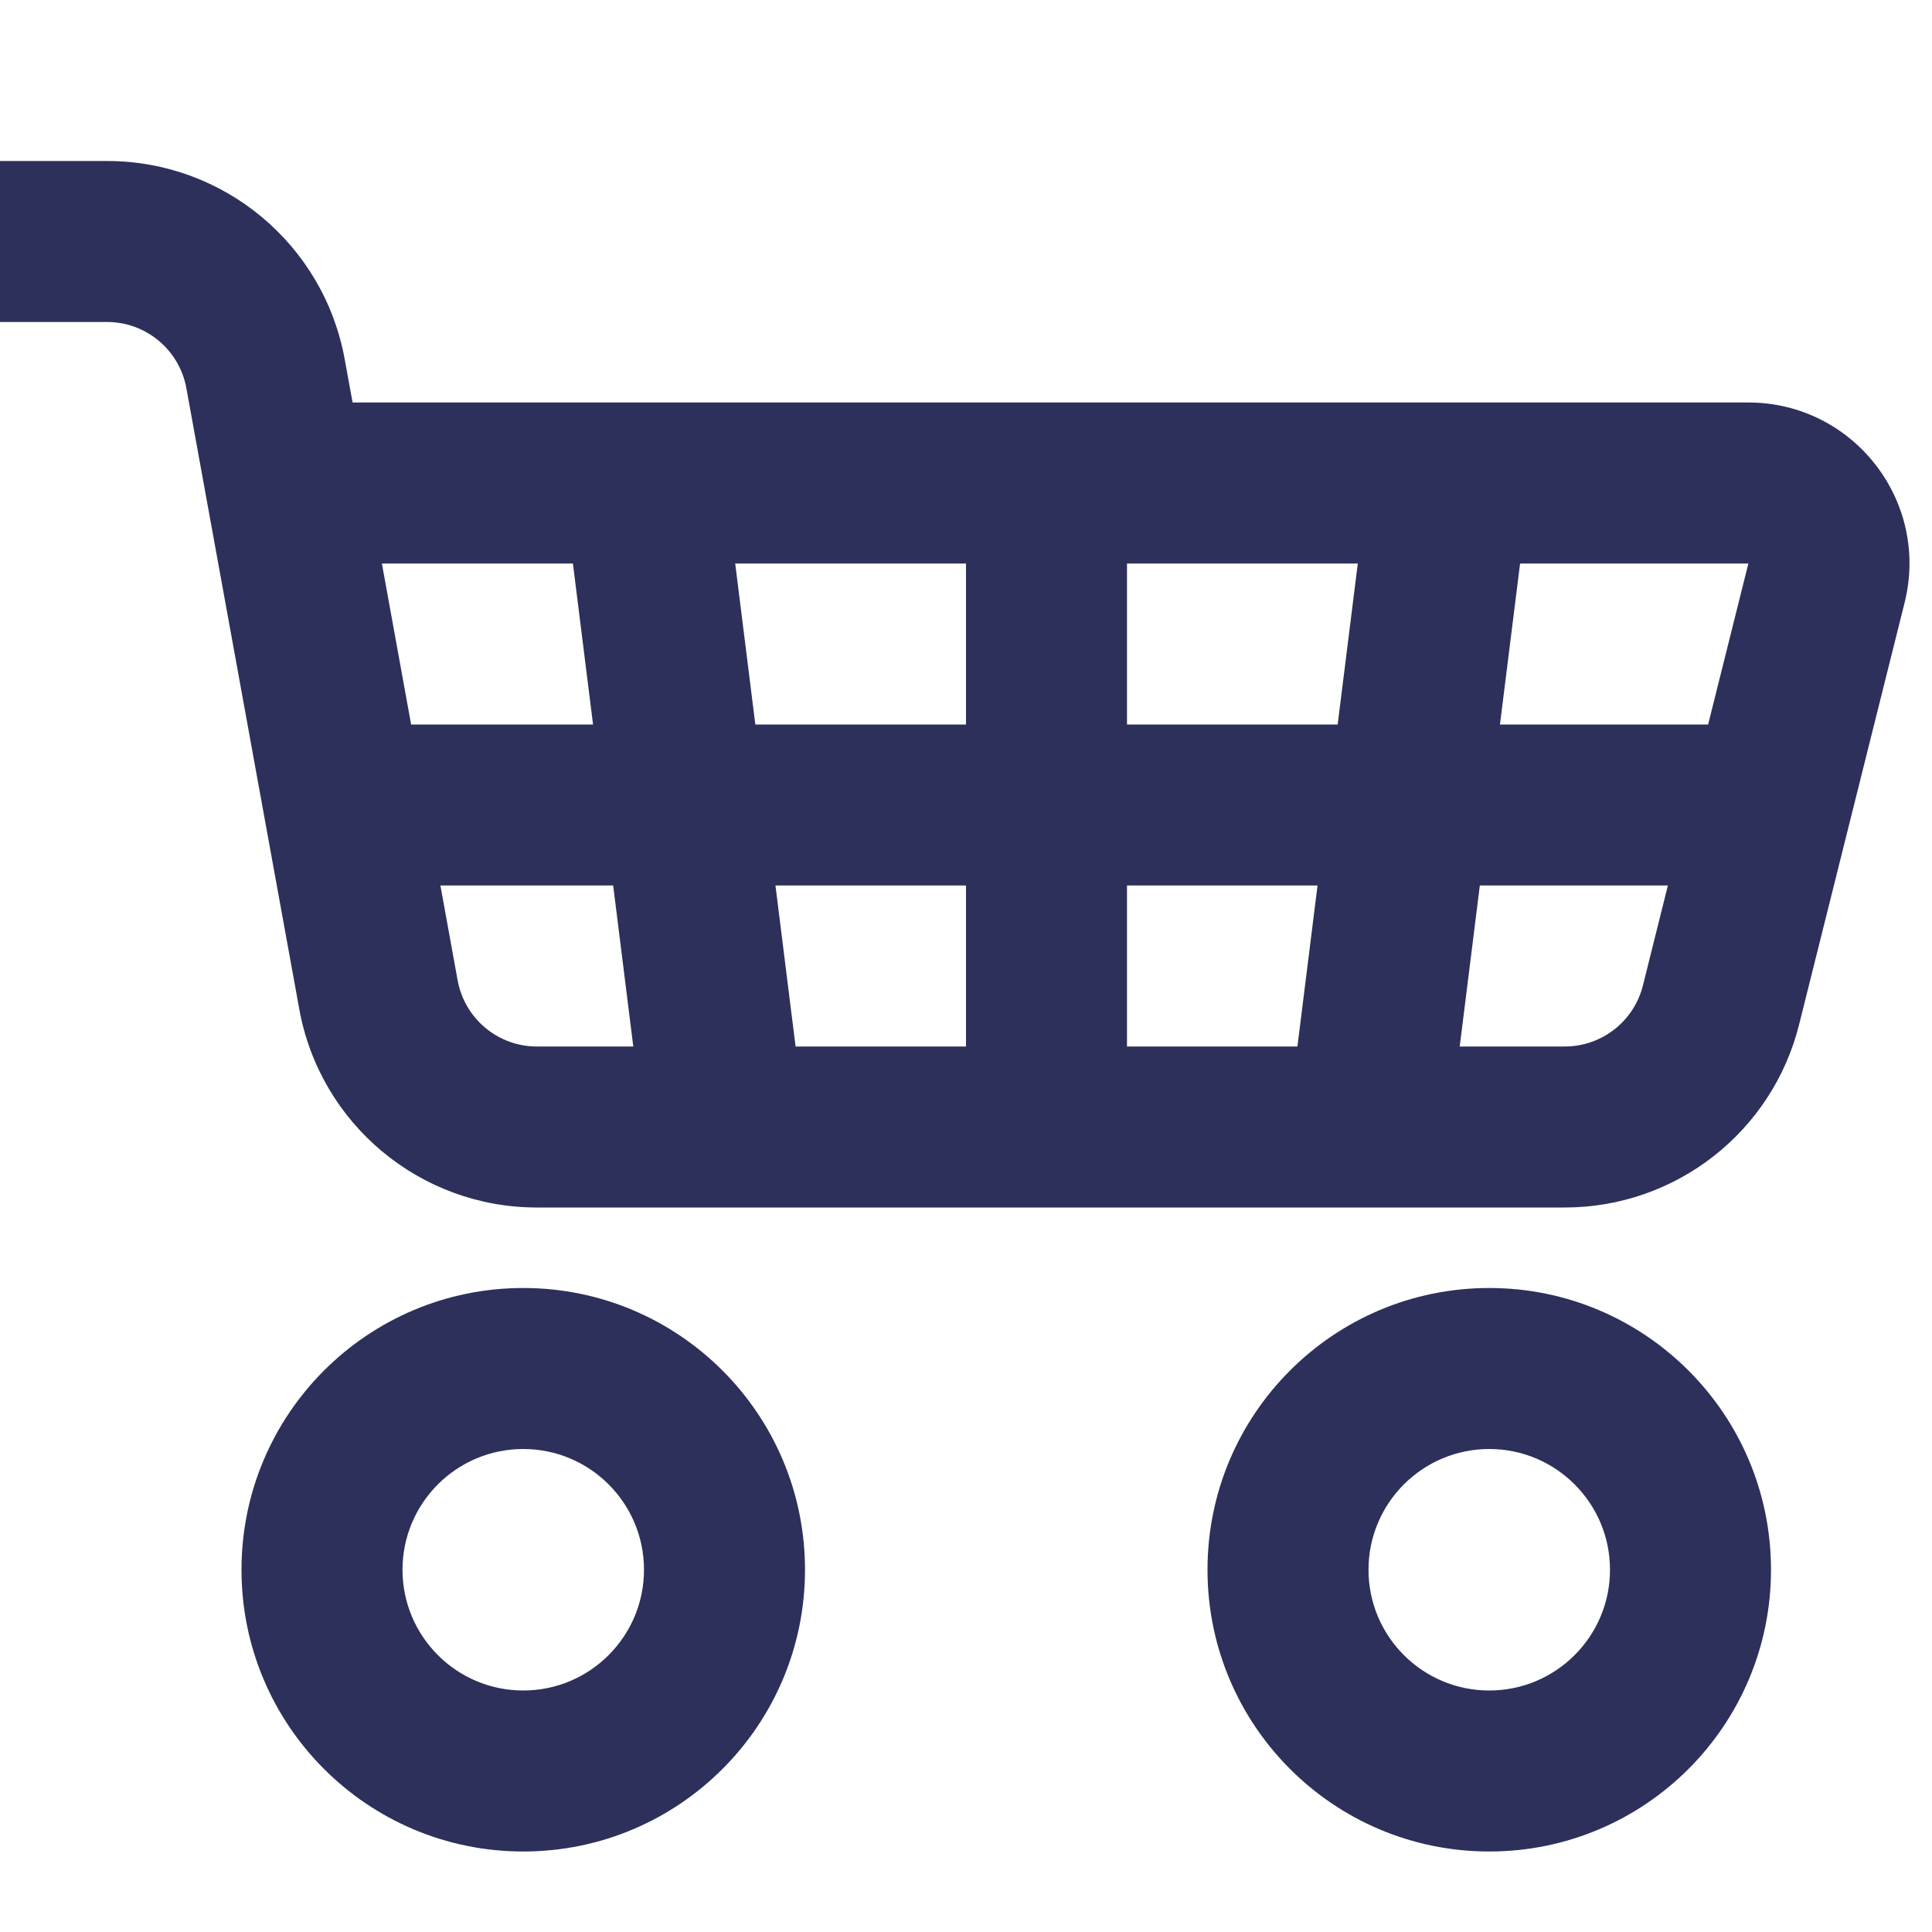
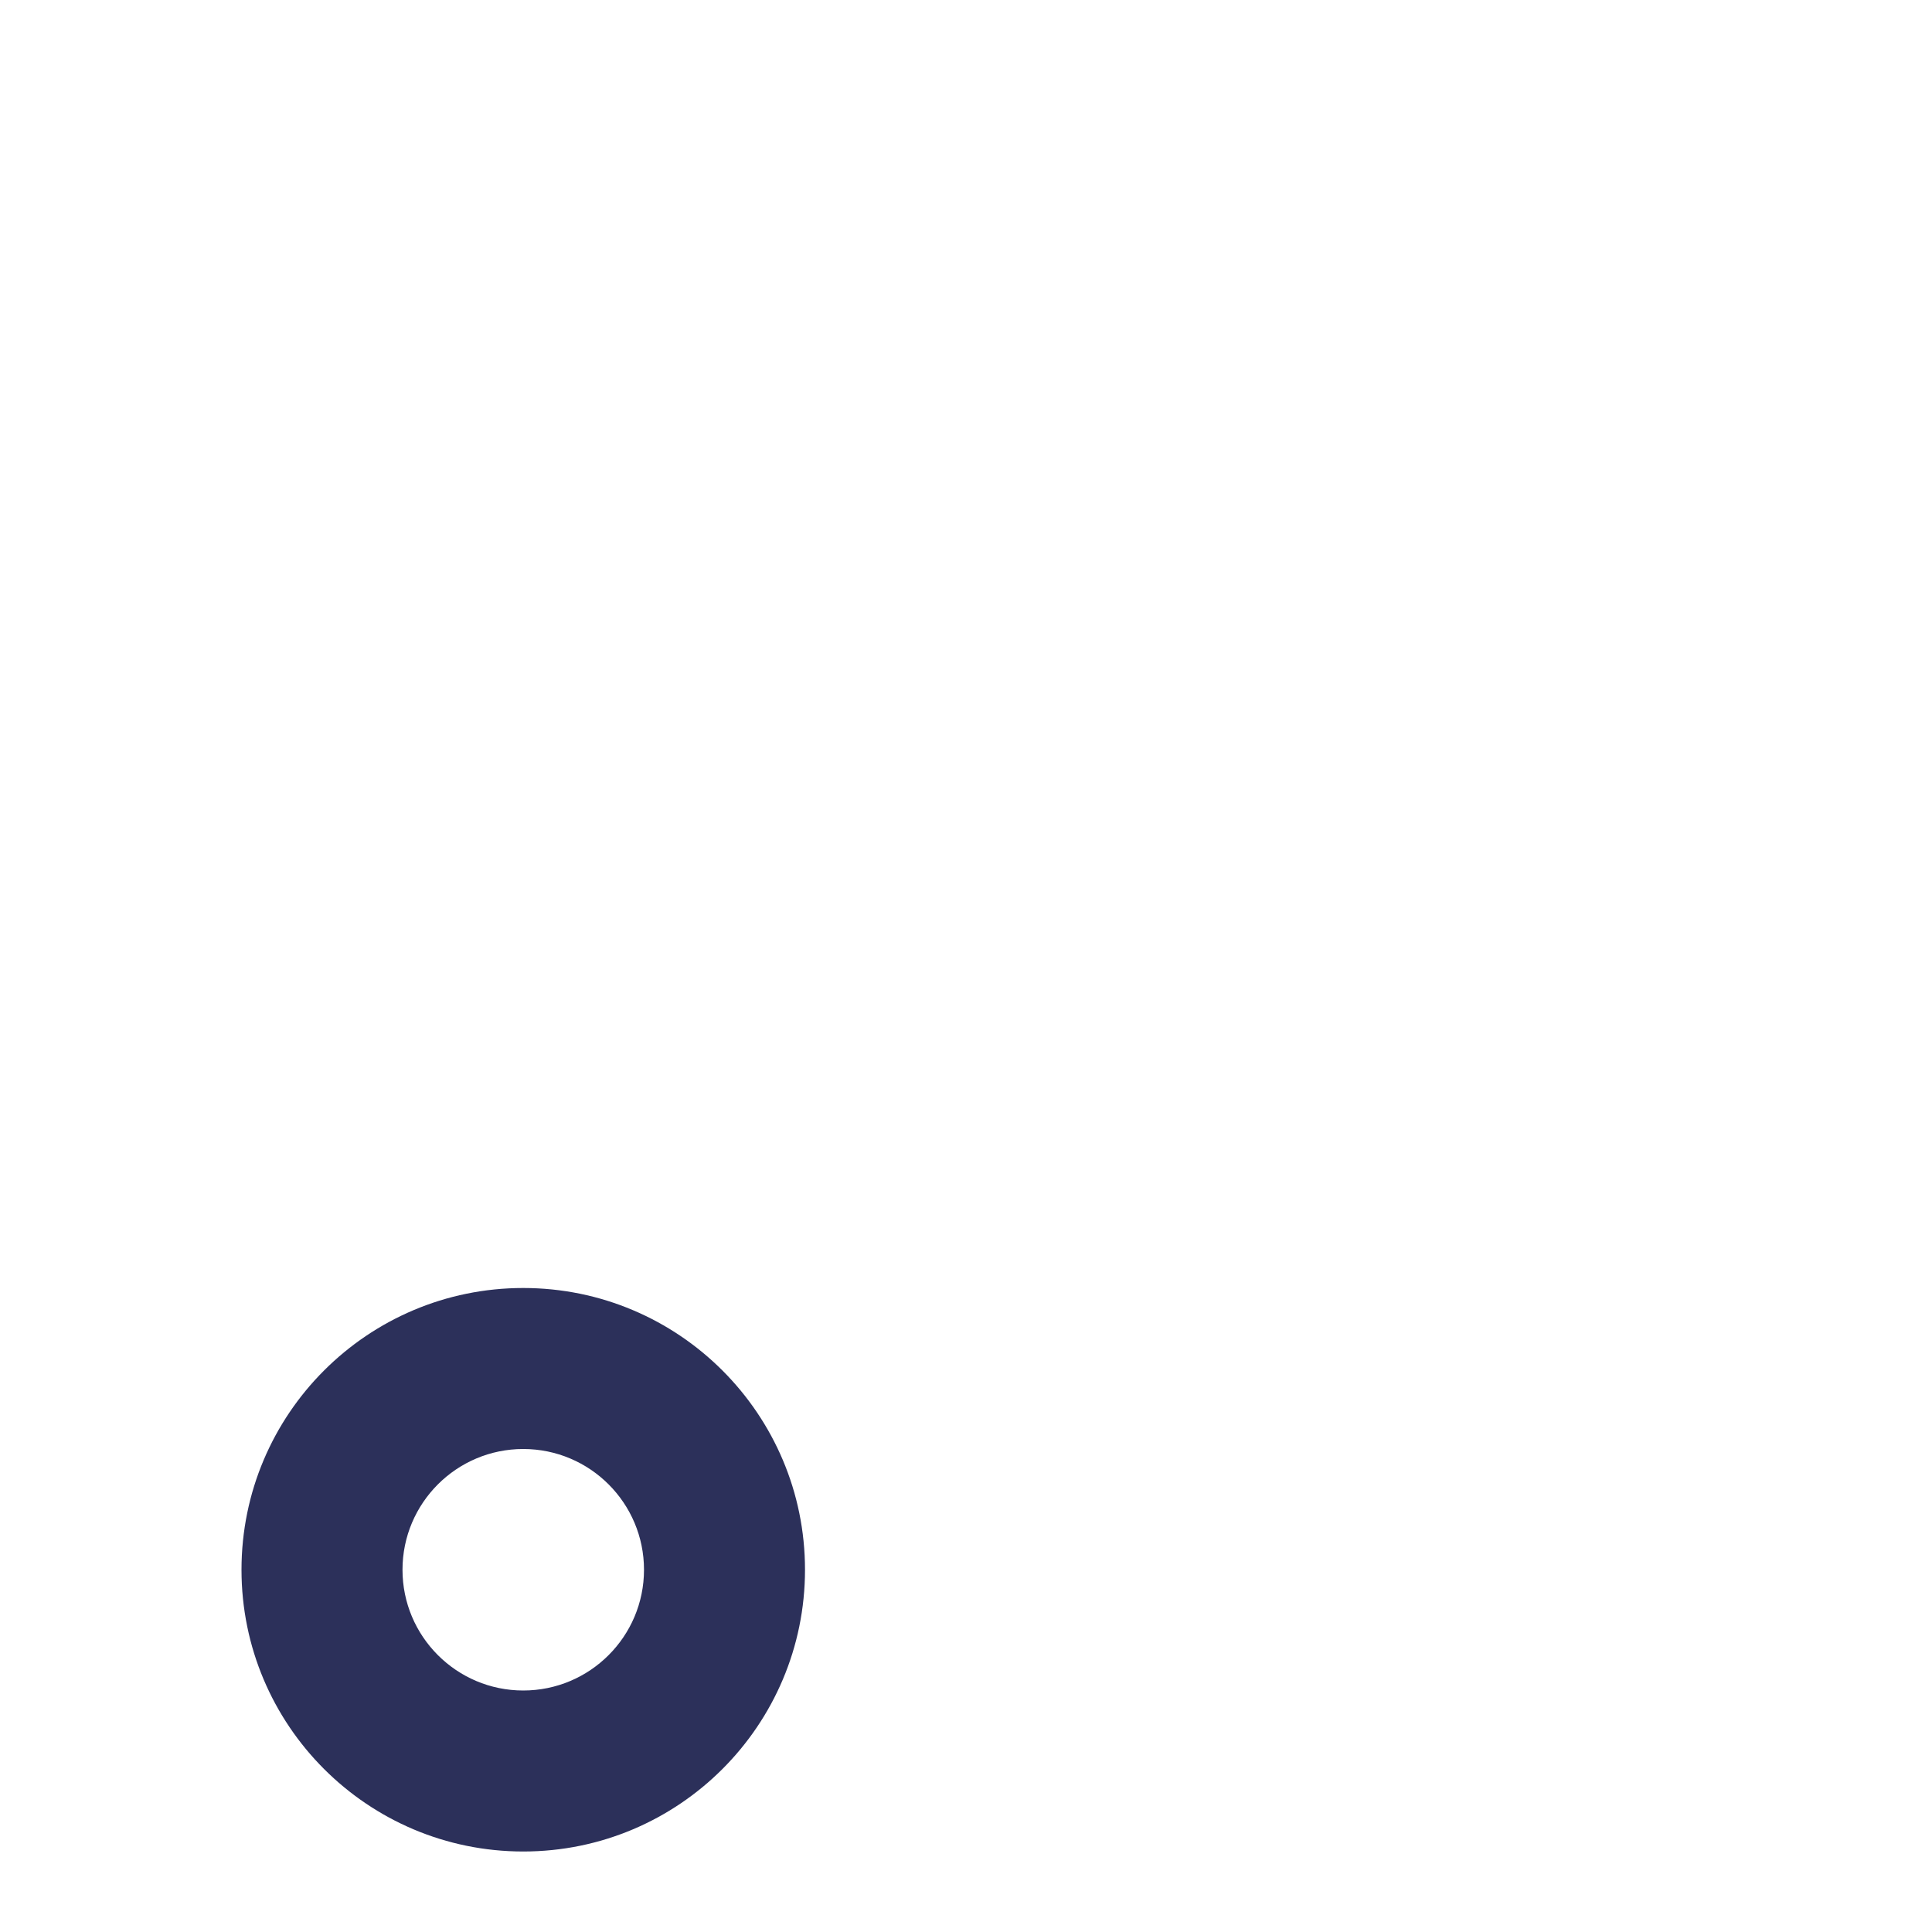
<svg xmlns="http://www.w3.org/2000/svg" width="24" height="24" viewBox="0 0 24 24" fill="none">
-   <path fill-rule="evenodd" clip-rule="evenodd" d="M1.331 2H0V4H1.331C1.814 4 2.228 4.346 2.315 4.821L3.718 12.537C3.977 13.963 5.219 15 6.669 15H19.438C20.815 15 22.015 14.063 22.349 12.728L23.66 7.485C23.975 6.223 23.02 5 21.719 5H4.38L4.282 4.463C4.023 3.037 2.781 2 1.331 2ZM5.685 12.179L5.471 11H7.617L7.867 13H6.669C6.186 13 5.772 12.654 5.685 12.179ZM9.883 13H12V11H9.633L9.883 13ZM9.383 9H12V7H9.133L9.383 9ZM7.117 7H4.744L5.107 9H7.367L7.117 7ZM14 13H16.117L16.367 11H14V13ZM19.438 13H18.133L18.383 11H20.719L20.409 12.242C20.297 12.688 19.897 13 19.438 13ZM21.219 9H18.633L18.883 7H21.719L21.219 9ZM14 7H16.867L16.617 9H14V7Z" fill="#2C305A" />
  <path fill-rule="evenodd" clip-rule="evenodd" d="M3 19.5C3 17.567 4.567 16 6.5 16C8.433 16 10 17.567 10 19.5C10 21.433 8.433 23 6.5 23C4.567 23 3 21.433 3 19.5ZM6.5 18C5.672 18 5 18.672 5 19.5C5 20.328 5.672 21 6.5 21C7.328 21 8 20.328 8 19.5C8 18.672 7.328 18 6.5 18Z" fill="#2C305A" />
-   <path fill-rule="evenodd" clip-rule="evenodd" d="M15 19.5C15 17.567 16.567 16 18.5 16C20.433 16 22 17.567 22 19.5C22 21.433 20.433 23 18.5 23C16.567 23 15 21.433 15 19.5ZM18.5 18C17.672 18 17 18.672 17 19.5C17 20.328 17.672 21 18.5 21C19.328 21 20 20.328 20 19.5C20 18.672 19.328 18 18.5 18Z" fill="#2C305A" />
</svg>